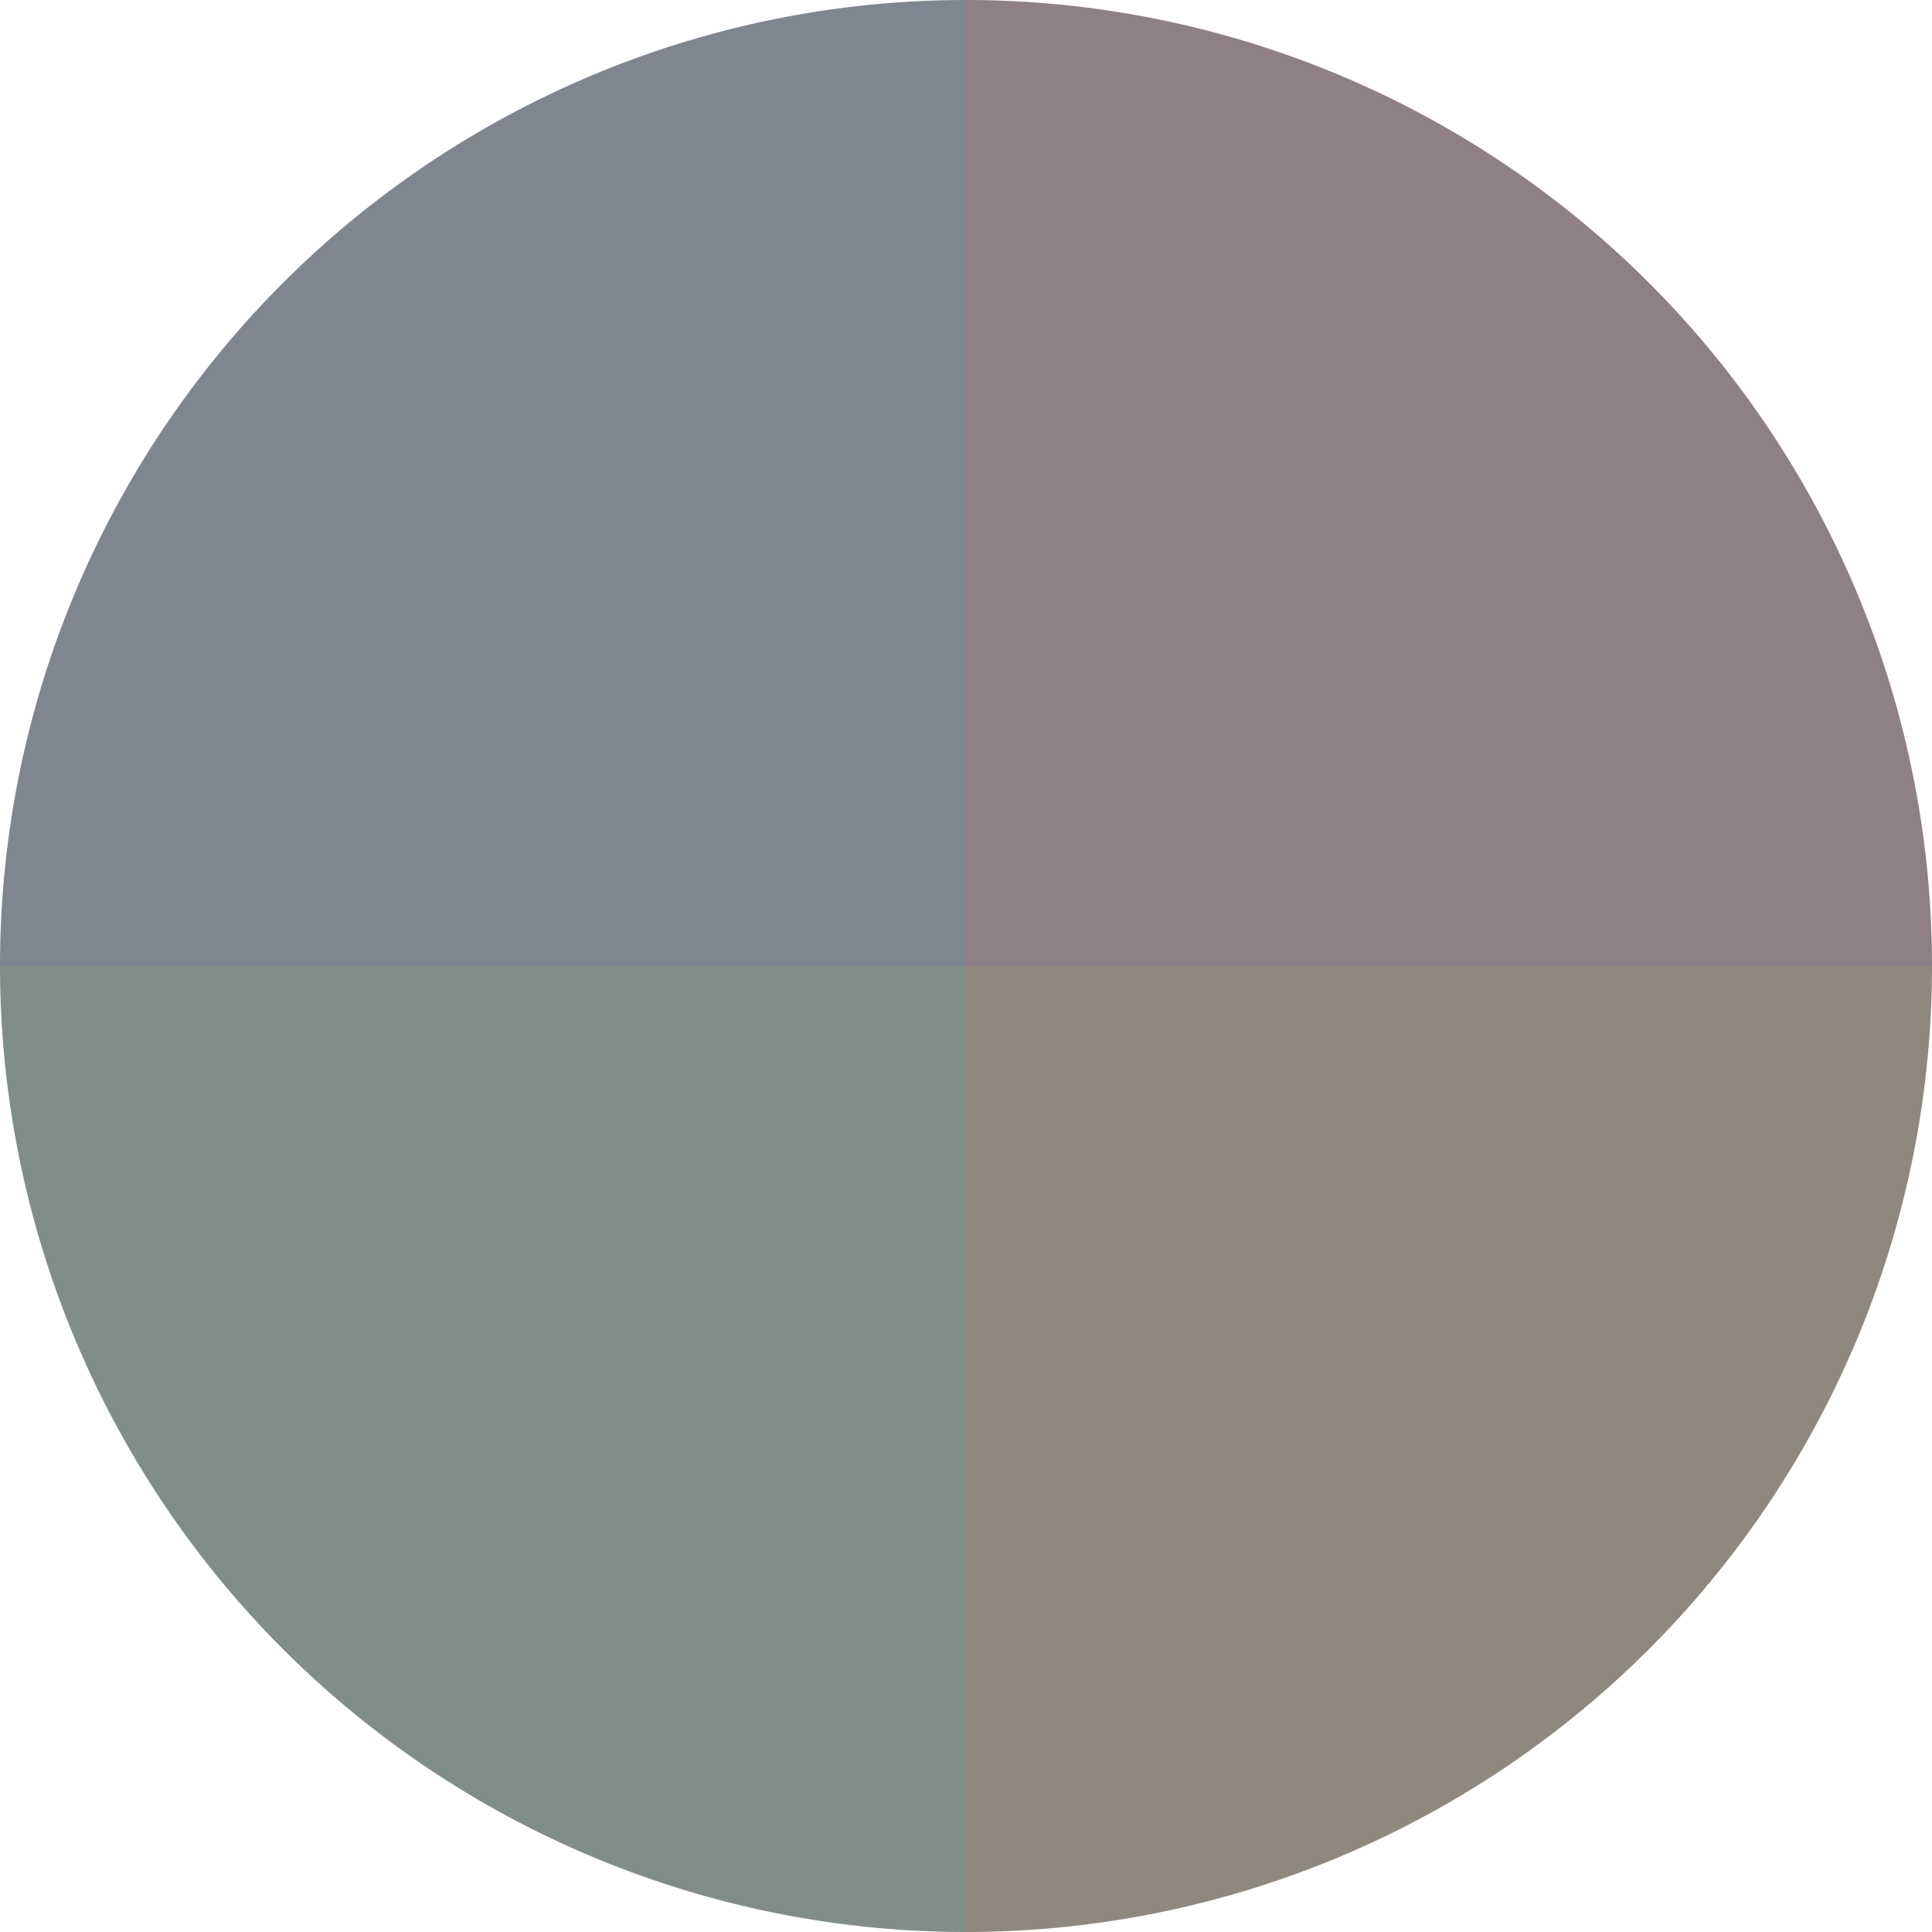
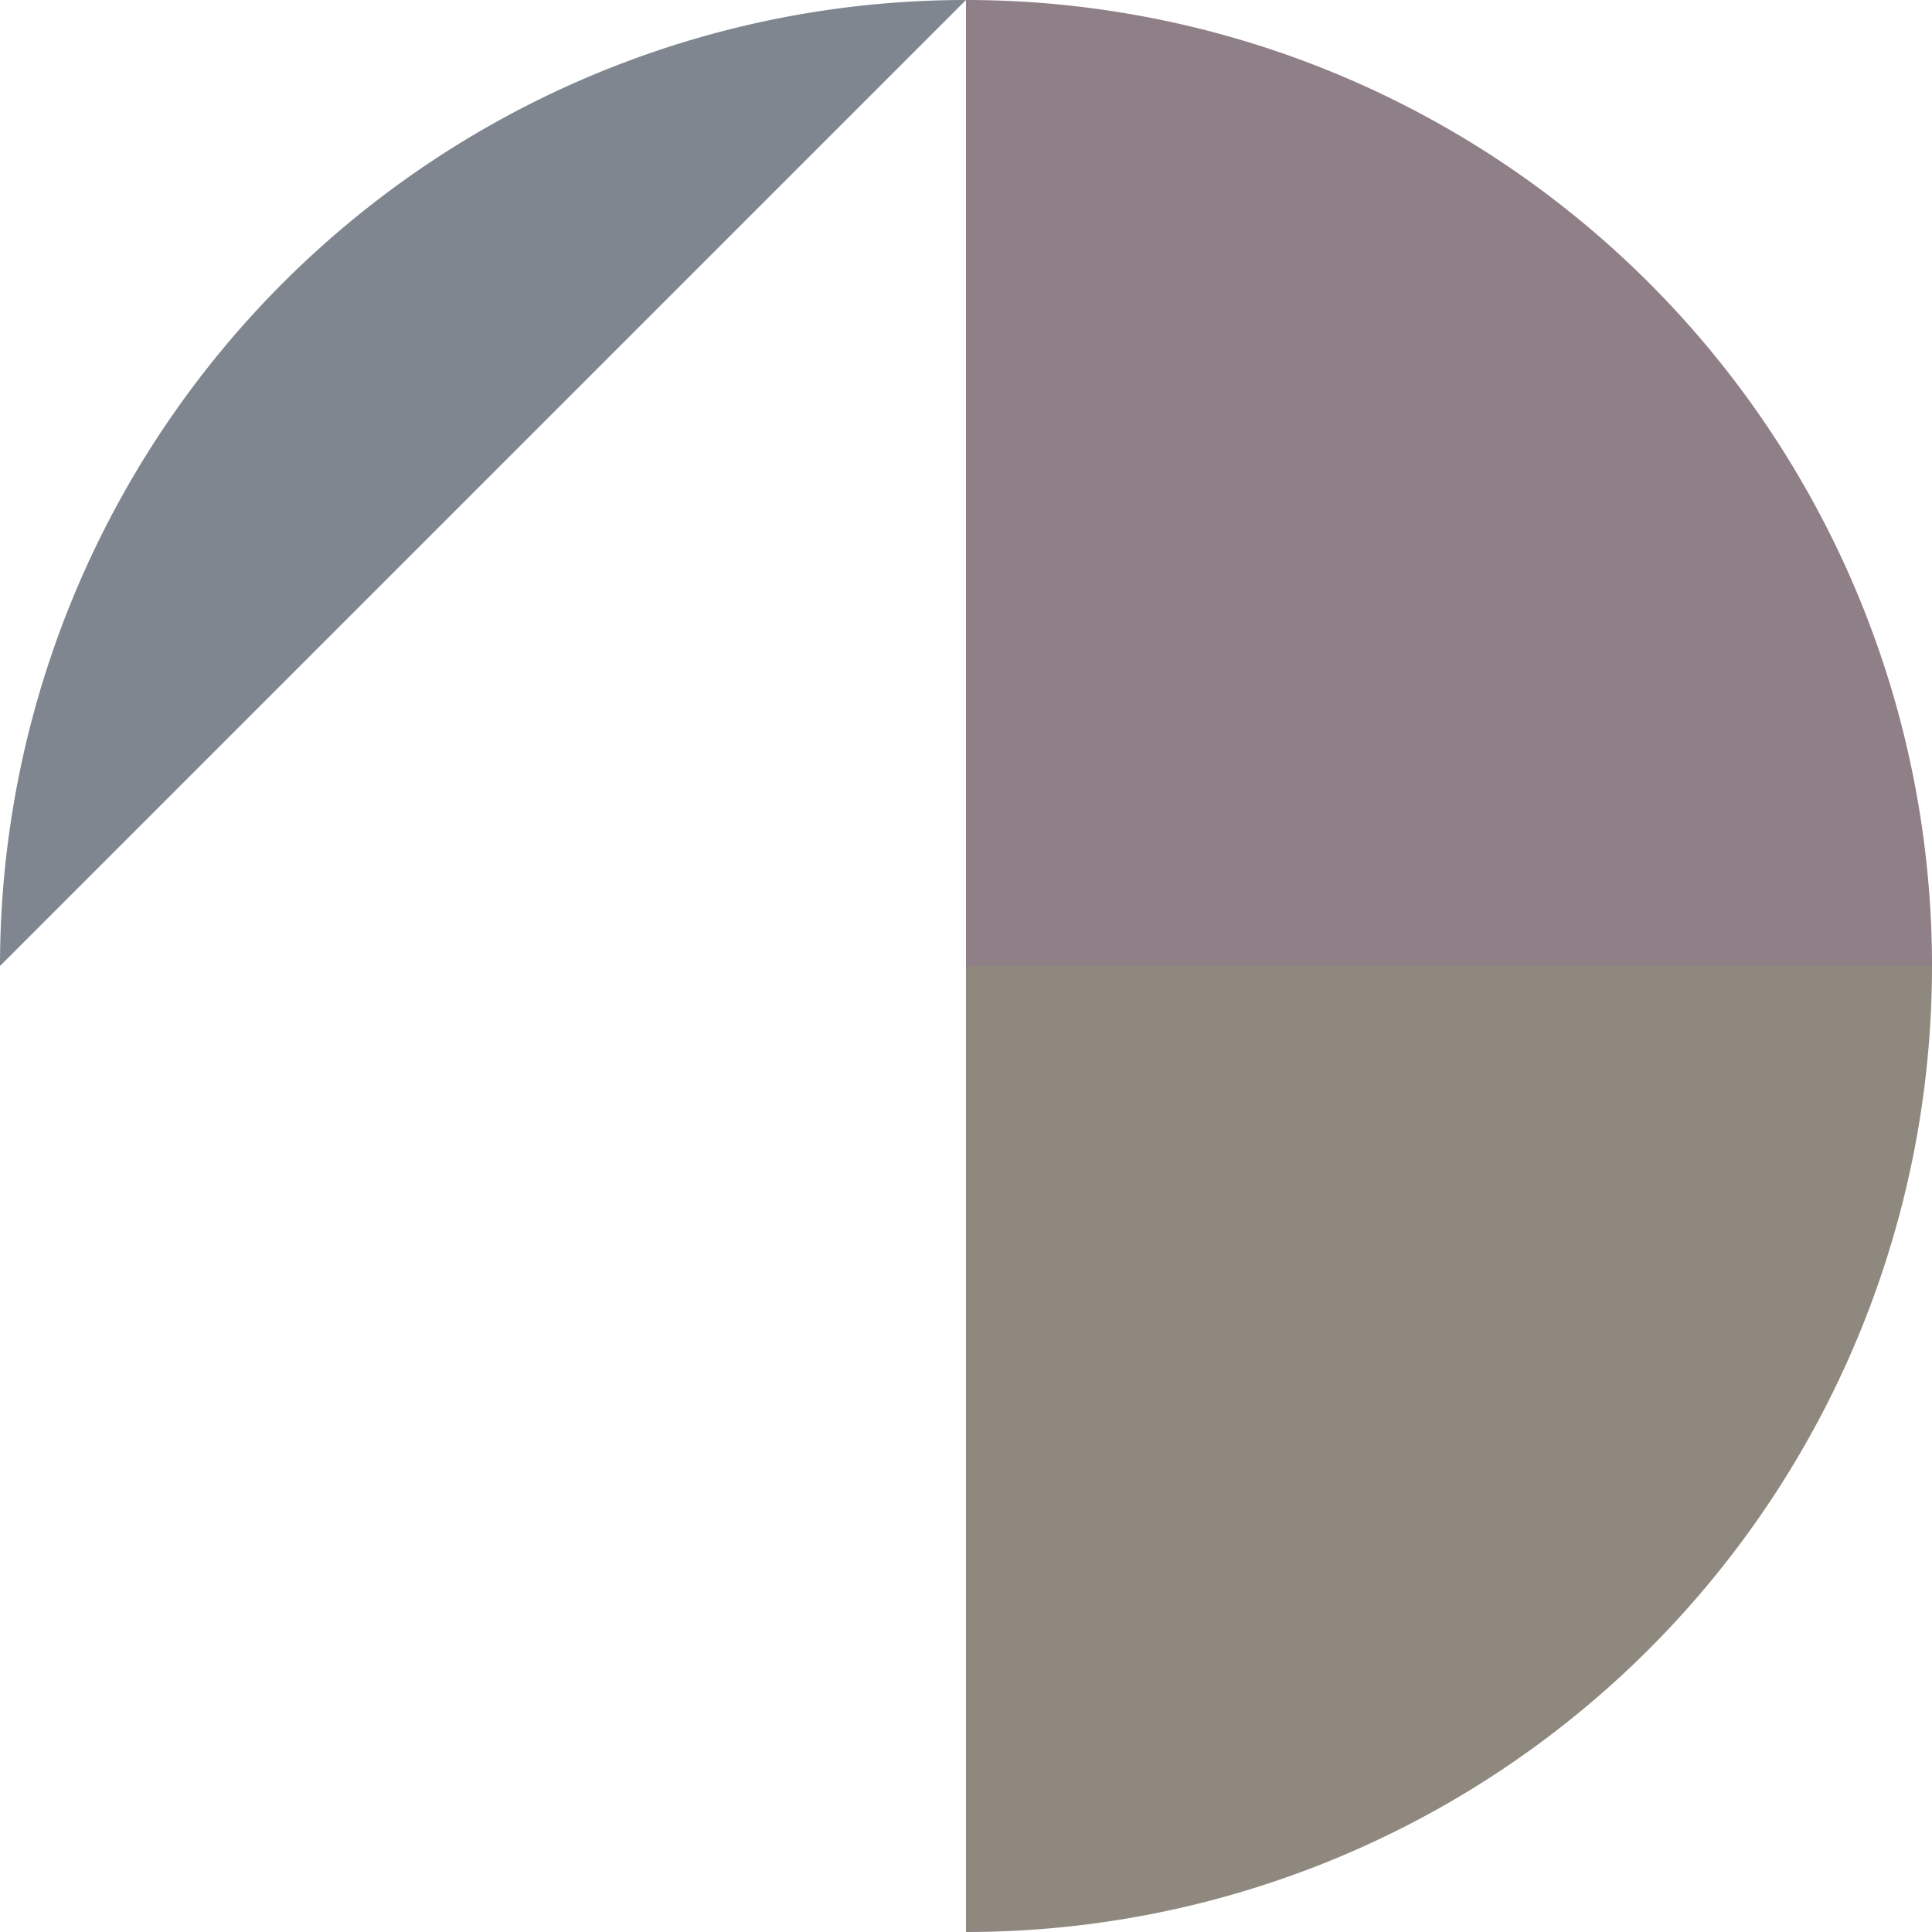
<svg xmlns="http://www.w3.org/2000/svg" width="500" height="500" viewBox="-1 -1 2 2">
  <path d="M 0 -1               A 1,1 0 0,1 1 0             L 0,0              z" fill="#8f7f86" />
  <path d="M 1 0               A 1,1 0 0,1 0 1             L 0,0              z" fill="#8f887f" />
-   <path d="M 0 1               A 1,1 0 0,1 -1 0             L 0,0              z" fill="#7f8f88" />
-   <path d="M -1 0               A 1,1 0 0,1 -0 -1             L 0,0              z" fill="#7f868f" />
+   <path d="M -1 0               A 1,1 0 0,1 -0 -1             z" fill="#7f868f" />
</svg>